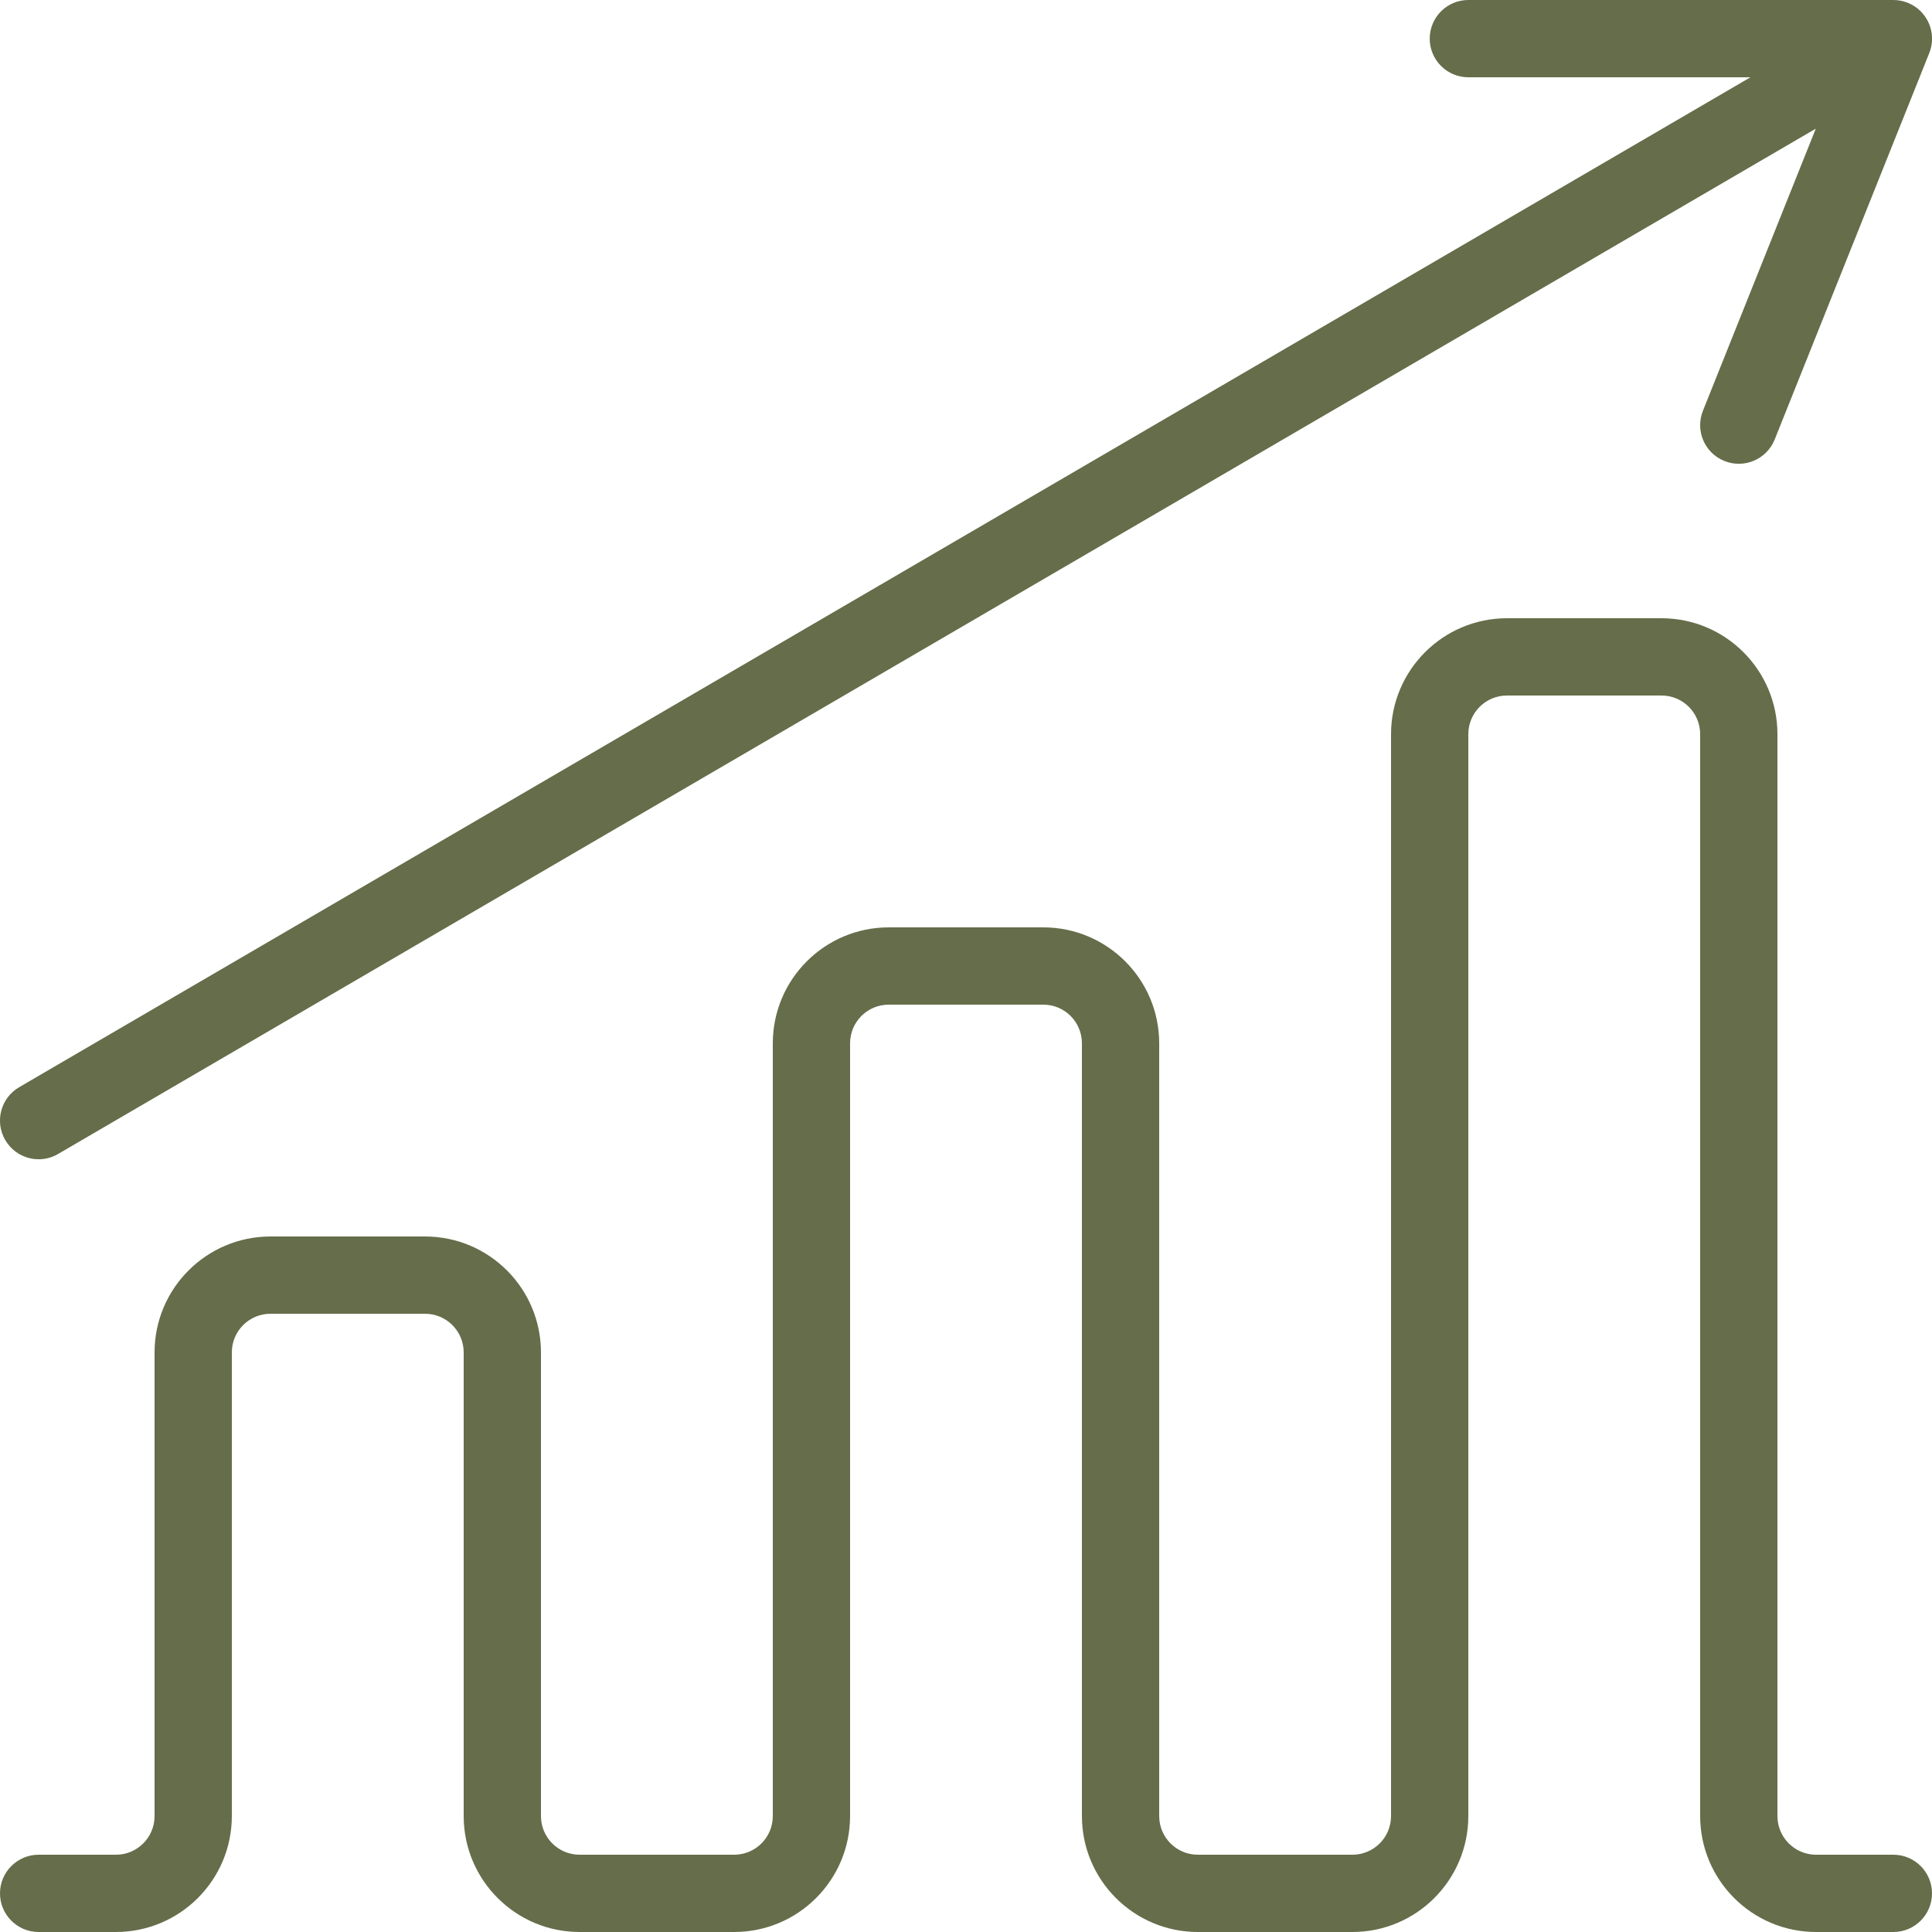
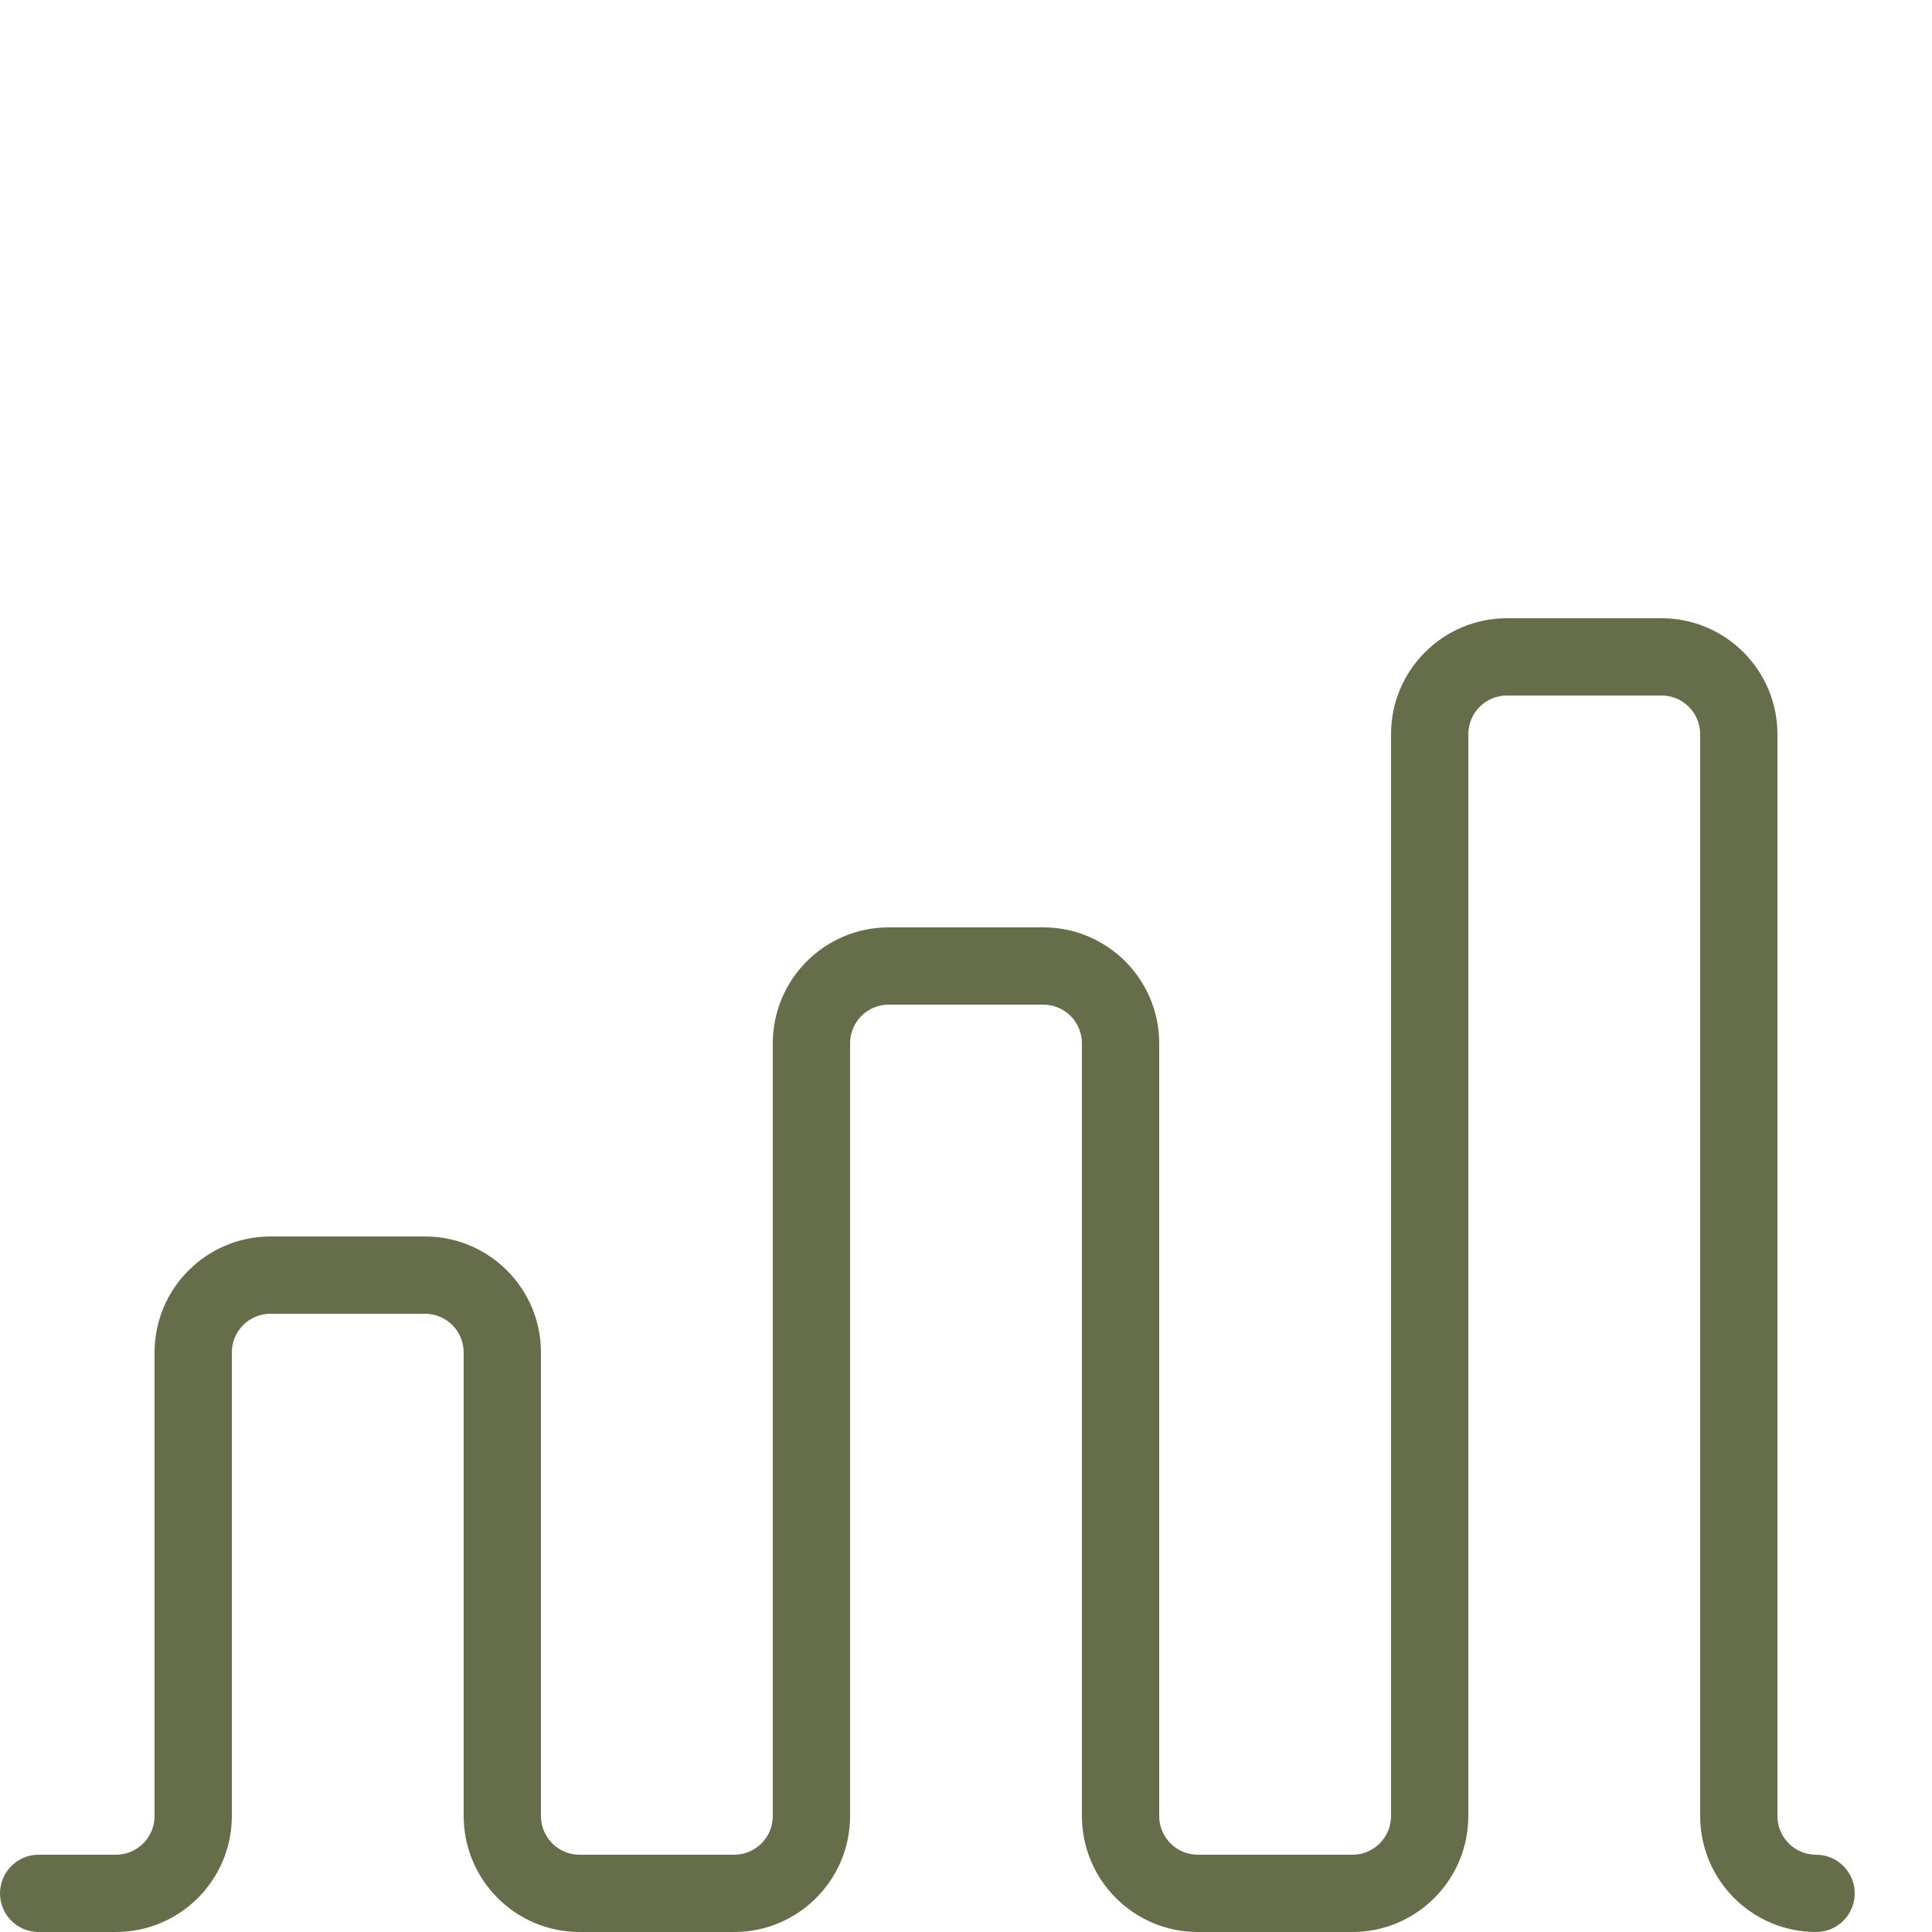
<svg xmlns="http://www.w3.org/2000/svg" id="Line" version="1.1" viewBox="0 0 400 400">
  <defs>
    <style> .st0 { fill: #656d4a; } </style>
  </defs>
-   <path class="st0" d="M392,384h-16c-4.42,0-8-3.58-8-8v-224c-.01-13.25-10.75-23.99-24-24h-32c-13.25.01-23.99,10.75-24,24v224c0,4.42-3.58,8-8,8h-32c-4.42,0-8-3.58-8-8v-160c-.01-13.25-10.75-23.99-24-24h-32c-13.25.01-23.99,10.75-24,24v160c0,4.42-3.58,8-8,8h-32c-4.42,0-8-3.58-8-8v-96c-.01-13.25-10.75-23.99-24-24h-32c-13.25.01-23.99,10.75-24,24v96c0,4.42-3.58,8-8,8H8C3.59,384,0,387.58,0,392s3.58,8,8,8h16c13.25-.01,23.99-10.75,24-24v-96c0-4.42,3.58-8,8-8h32c4.42,0,8,3.58,8,8v96c.01,13.25,10.75,23.99,24,24h32c13.25-.01,23.99-10.75,24-24v-160c0-4.42,3.58-8,8-8h32c4.42,0,8,3.58,8,8v160c.01,13.25,10.75,23.99,24,24h32c13.25-.01,23.99-10.75,24-24v-224c0-4.42,3.58-8,8-8h32c4.42,0,8,3.58,8,8v224c.01,13.25,10.75,23.99,24,24h16c4.42,0,8-3.58,8-8s-3.58-8-8-8Z" />
-   <path class="st0" d="M12.04,238.91L375.94,26.64l-23.36,58.39c-1.65,4.1.33,8.76,4.43,10.41,4.1,1.65,8.76-.33,10.41-4.43,0-.01.01-.03.02-.04l32-80c1.64-4.11-.37-8.77-4.48-10.4-.94-.37-1.94-.57-2.95-.57h-88c-4.42,0-8,3.58-8,8s3.58,8,8,8h58.4L3.97,225.09c-3.82,2.23-5.11,7.13-2.88,10.95,2.23,3.82,7.13,5.11,10.95,2.88h0Z" />
+   <path class="st0" d="M392,384h-16c-4.42,0-8-3.58-8-8v-224c-.01-13.25-10.75-23.99-24-24h-32c-13.25.01-23.99,10.75-24,24v224c0,4.42-3.58,8-8,8h-32c-4.42,0-8-3.58-8-8v-160c-.01-13.25-10.75-23.99-24-24h-32c-13.25.01-23.99,10.75-24,24v160c0,4.42-3.58,8-8,8h-32c-4.42,0-8-3.58-8-8v-96c-.01-13.25-10.75-23.99-24-24h-32c-13.25.01-23.99,10.75-24,24v96c0,4.42-3.58,8-8,8H8C3.59,384,0,387.58,0,392s3.58,8,8,8h16c13.25-.01,23.99-10.75,24-24v-96c0-4.42,3.58-8,8-8h32c4.42,0,8,3.58,8,8v96c.01,13.25,10.75,23.99,24,24h32c13.25-.01,23.99-10.75,24-24v-160c0-4.42,3.58-8,8-8h32c4.42,0,8,3.58,8,8v160c.01,13.25,10.75,23.99,24,24h32c13.25-.01,23.99-10.75,24-24v-224c0-4.42,3.58-8,8-8h32c4.42,0,8,3.58,8,8v224c.01,13.25,10.75,23.99,24,24c4.42,0,8-3.58,8-8s-3.58-8-8-8Z" />
</svg>